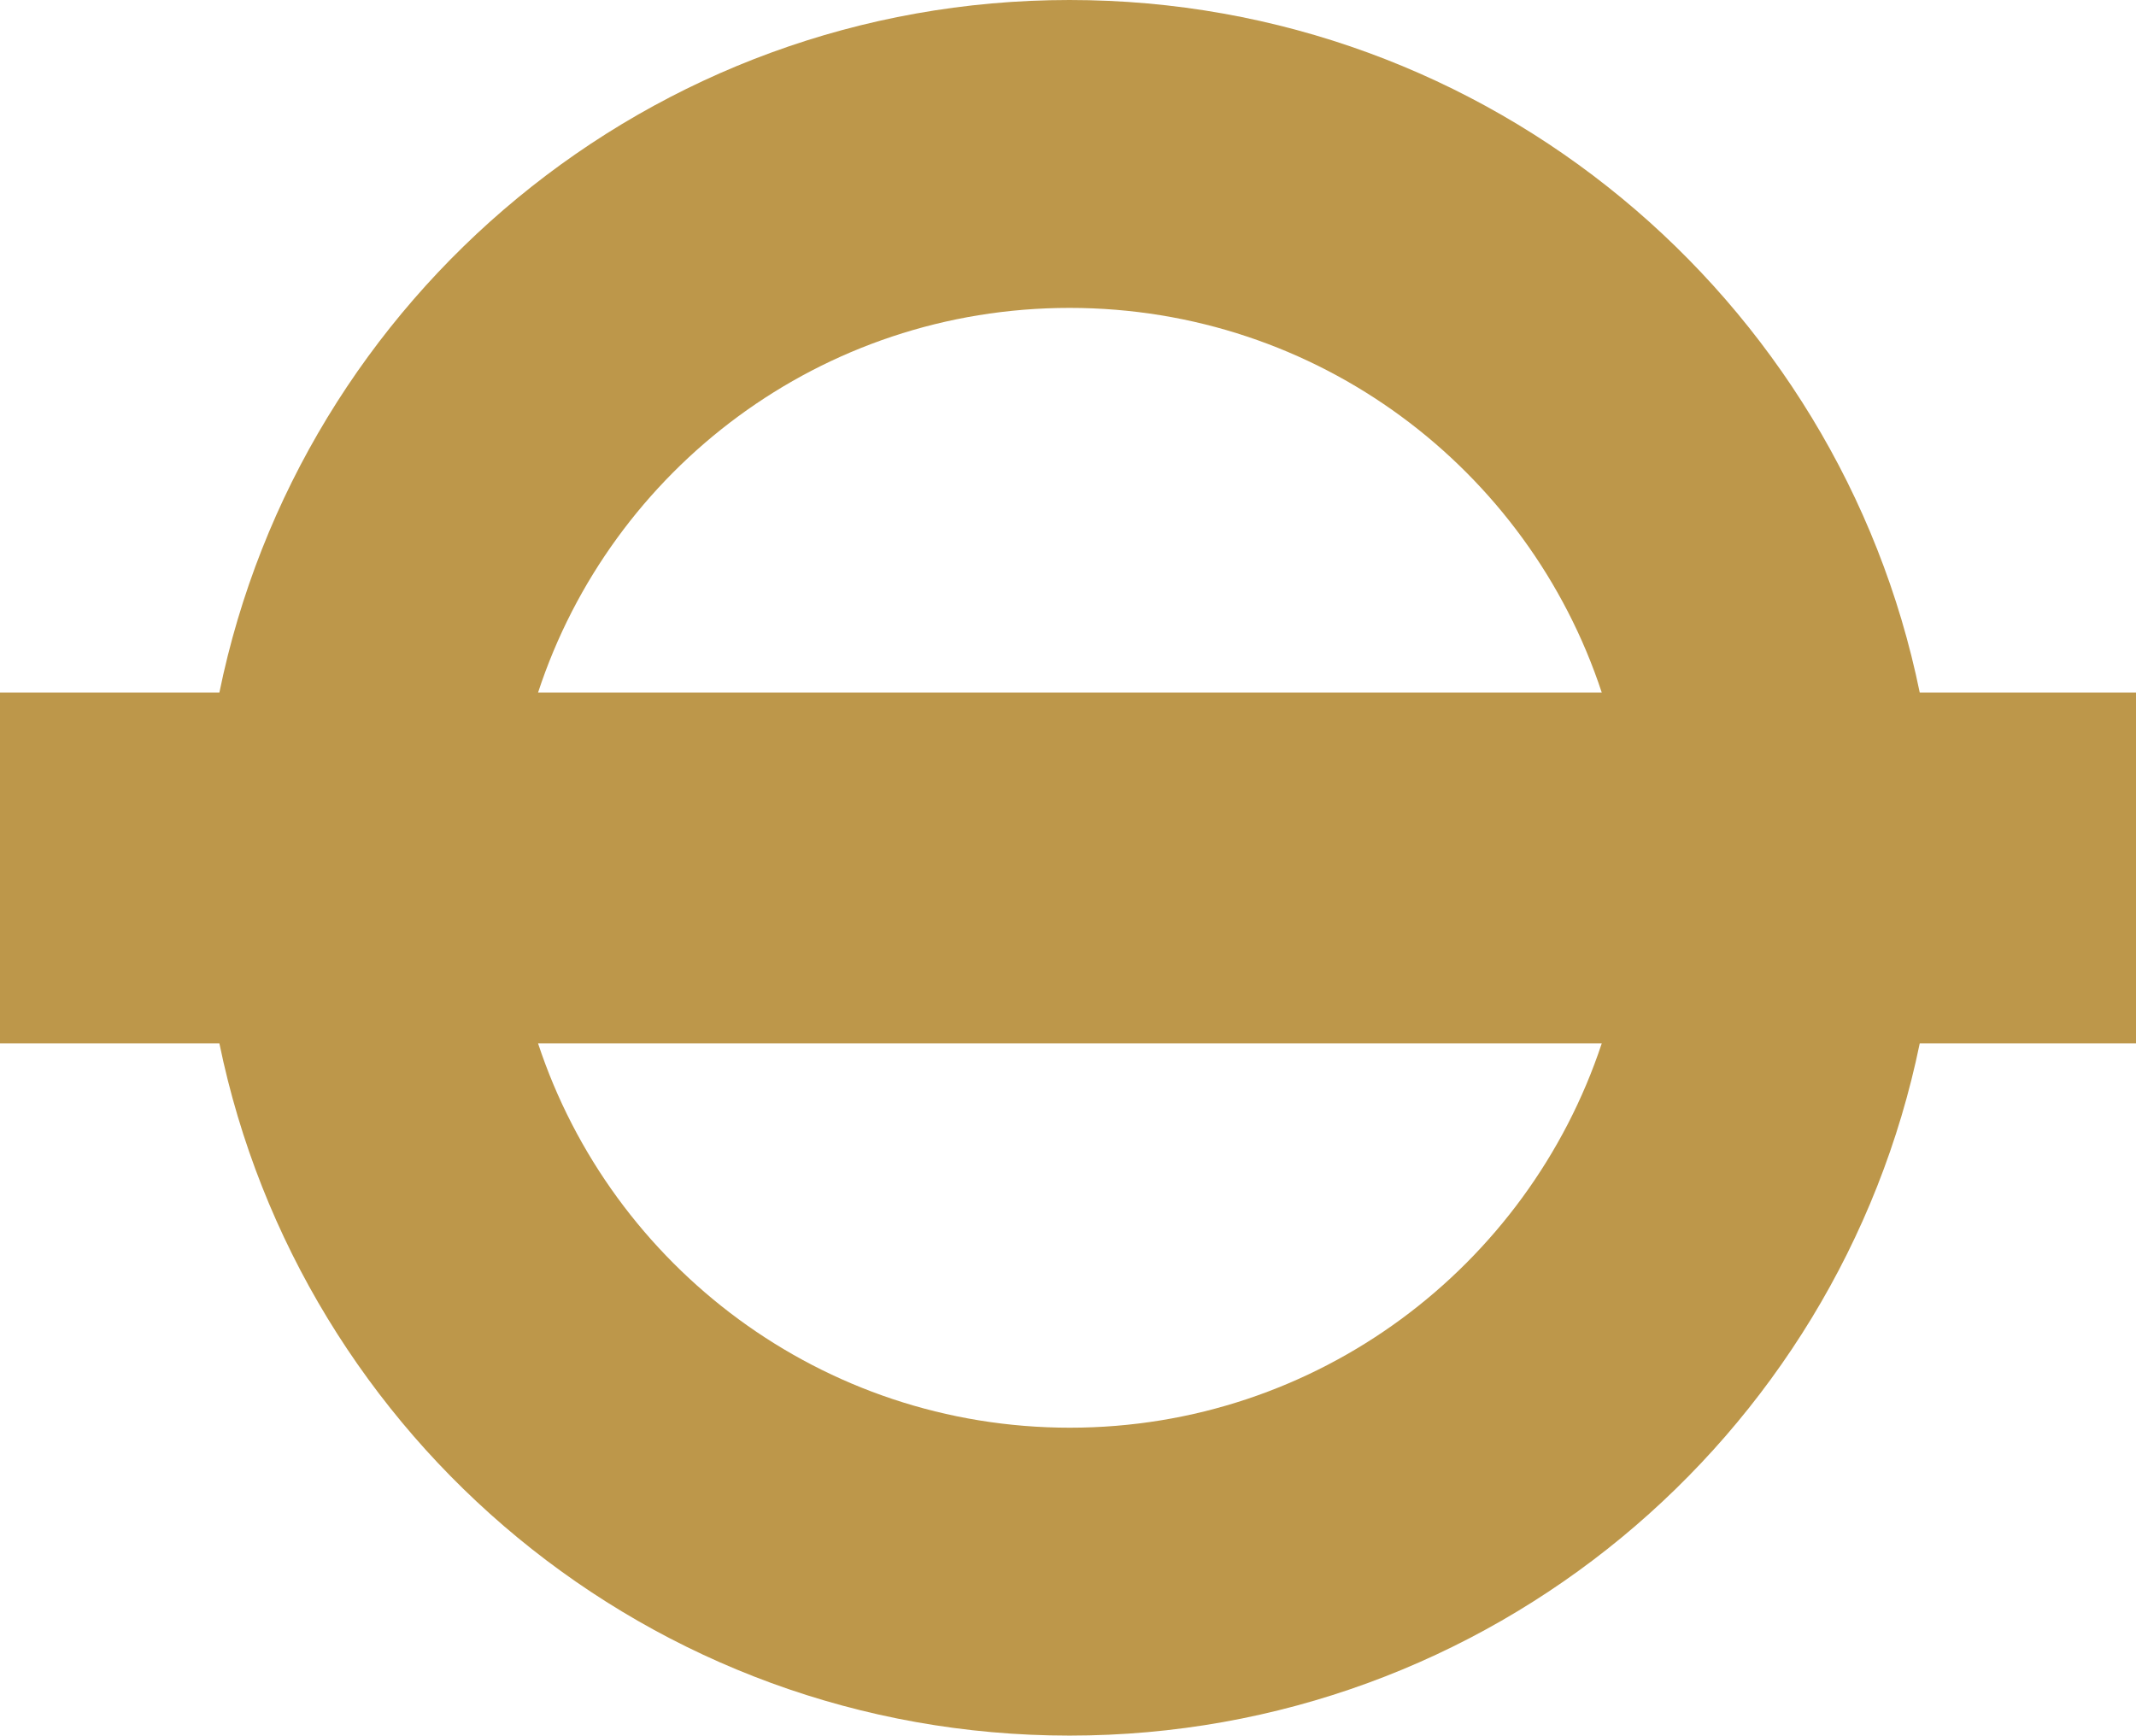
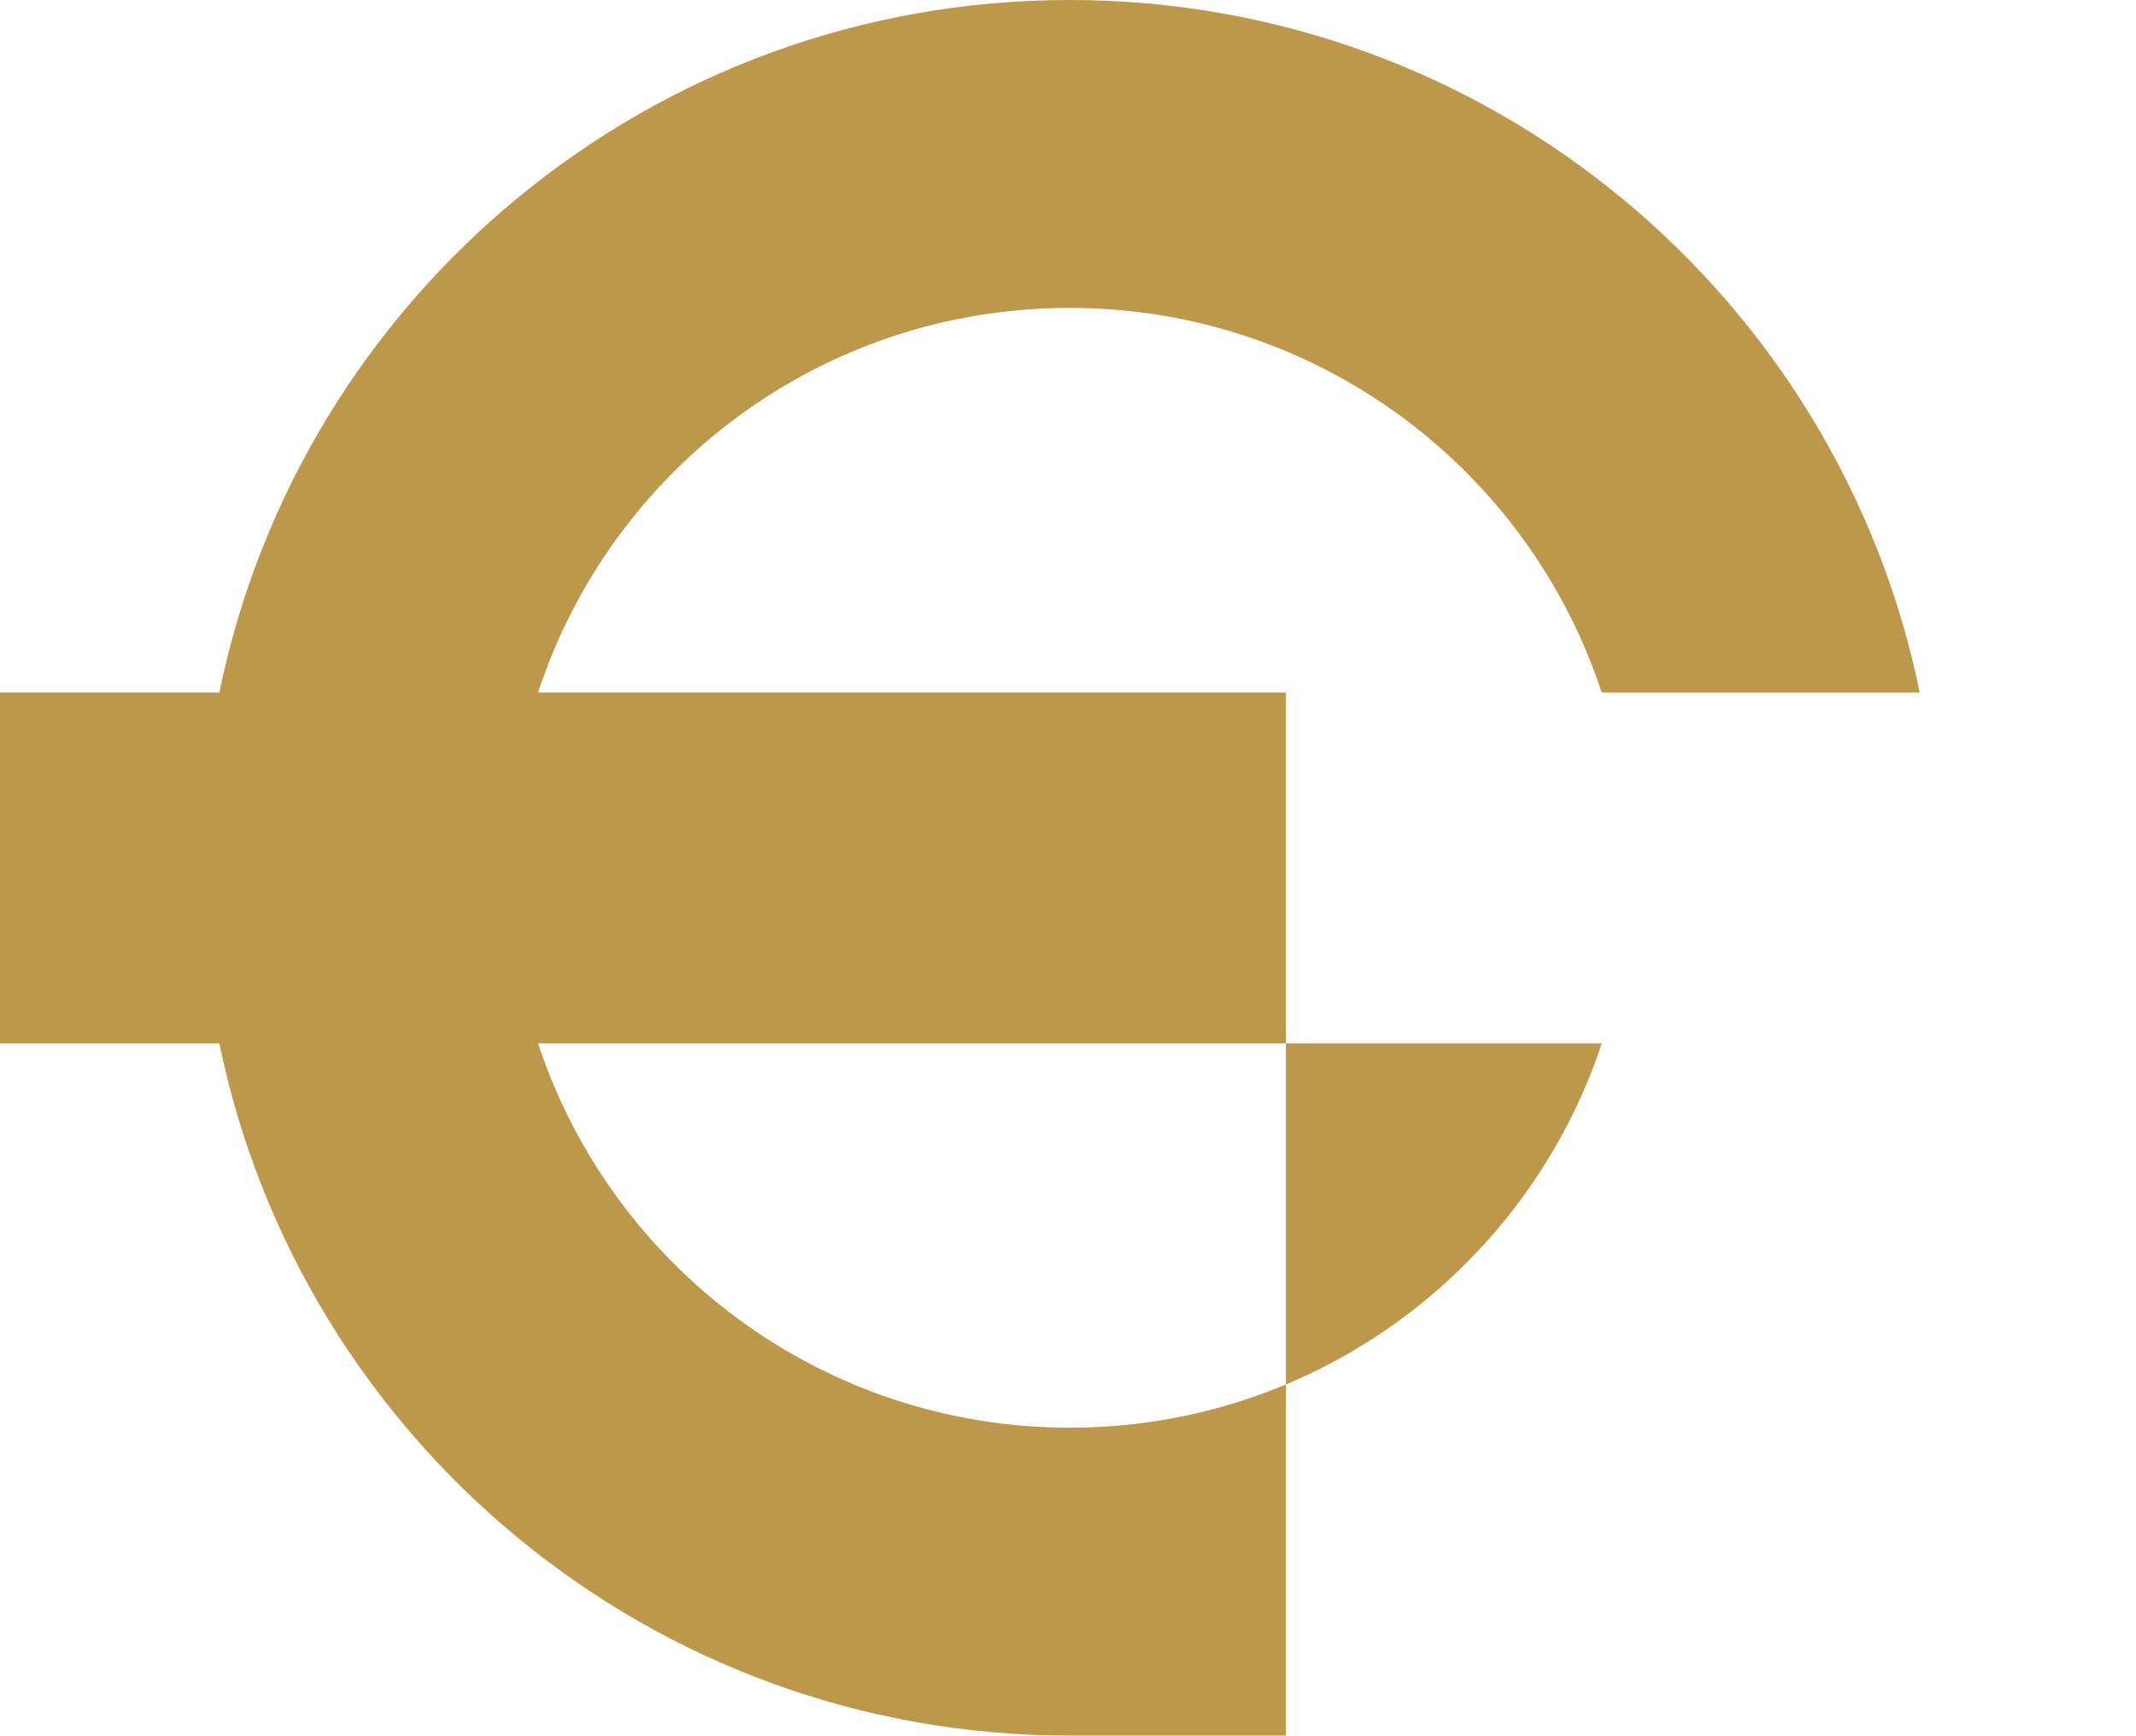
<svg xmlns="http://www.w3.org/2000/svg" version="1.1" id="Livello_1" x="0px" y="0px" viewBox="0 0 615.3 500" style="enable-background:new 0 0 615.3 500;" xml:space="preserve">
  <style type="text/css">
	.st0{fill:#BD974A;}
</style>
-   <path class="st0" d="M615.3,199.5H553C529.7,85.6,428.9,0,308.1,0S86.5,85.6,63.2,199.5H0v101.1h63.2  C86.6,414.4,187.3,500,308.1,500S529.6,414.4,553,300.6h62.3V199.5z M308.1,88.7c71.5,0,132.1,46.4,153.3,110.8H155  C176.1,135.1,236.6,88.7,308.1,88.7z M308.2,411.3c-71.4,0-132-46.4-153.2-110.7h306.4C440.1,364.9,379.5,411.3,308.2,411.3z" />
+   <path class="st0" d="M615.3,199.5H553C529.7,85.6,428.9,0,308.1,0S86.5,85.6,63.2,199.5H0v101.1h63.2  C86.6,414.4,187.3,500,308.1,500h62.3V199.5z M308.1,88.7c71.5,0,132.1,46.4,153.3,110.8H155  C176.1,135.1,236.6,88.7,308.1,88.7z M308.2,411.3c-71.4,0-132-46.4-153.2-110.7h306.4C440.1,364.9,379.5,411.3,308.2,411.3z" />
</svg>